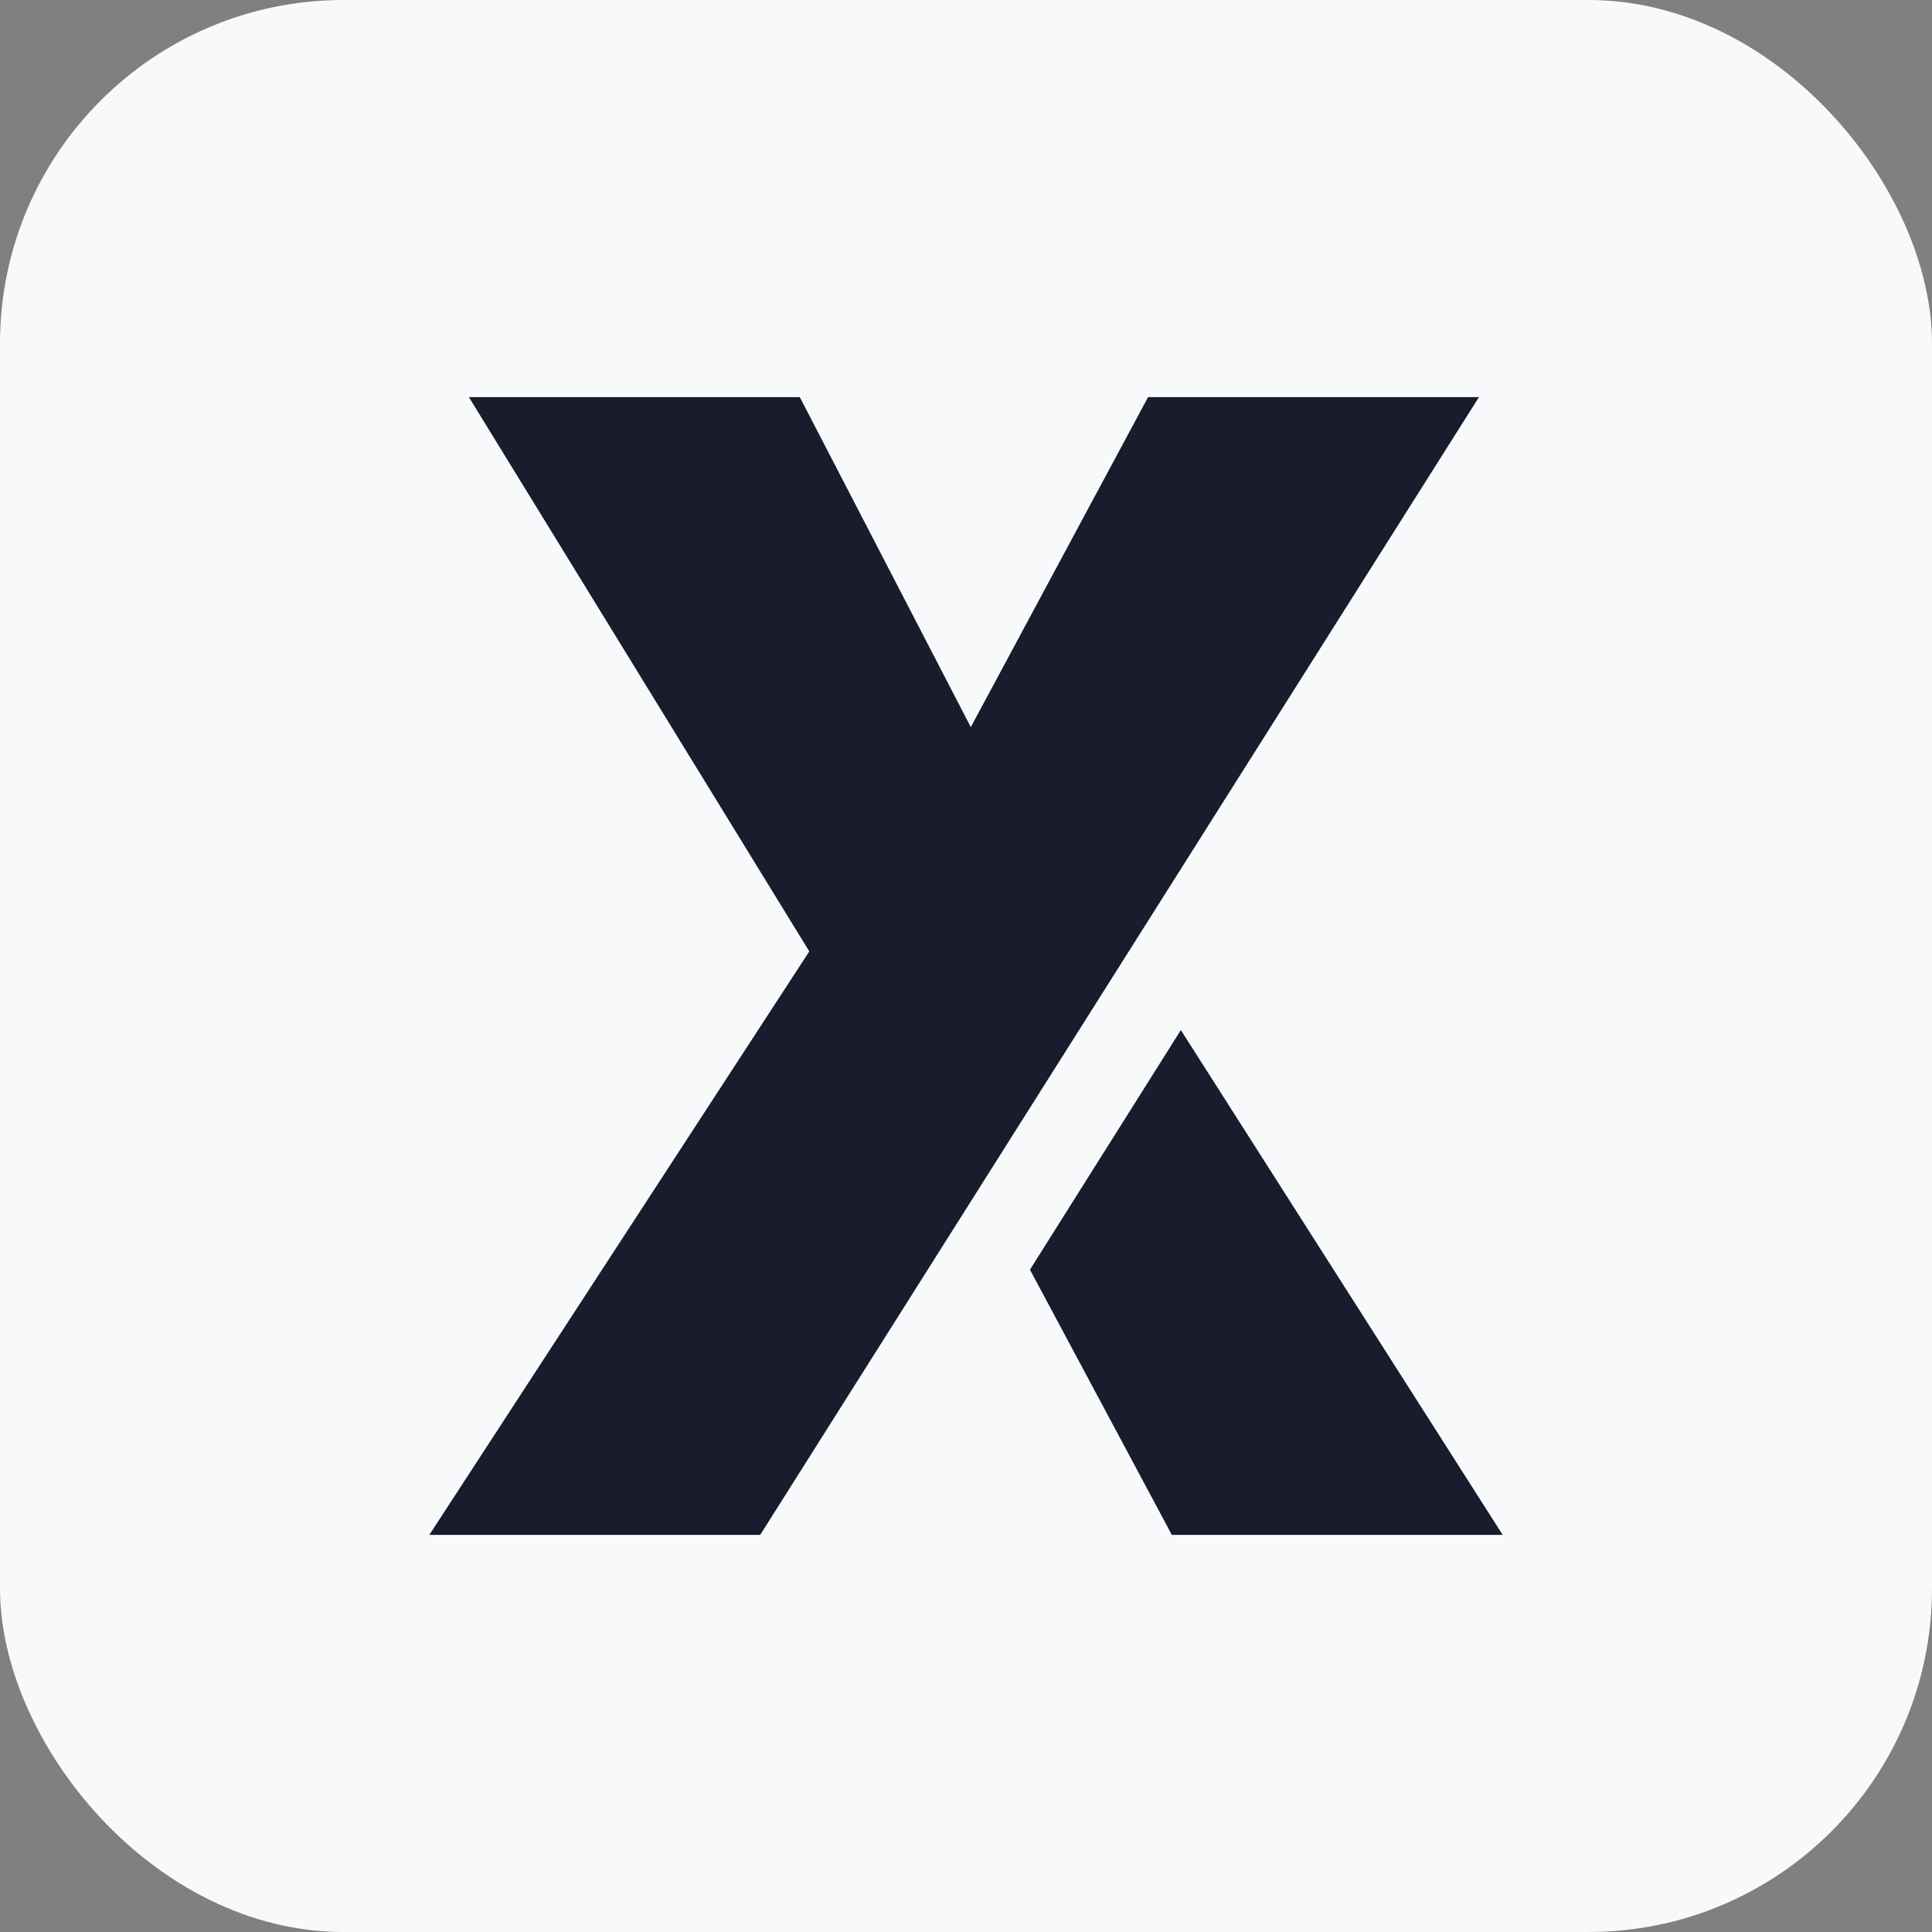
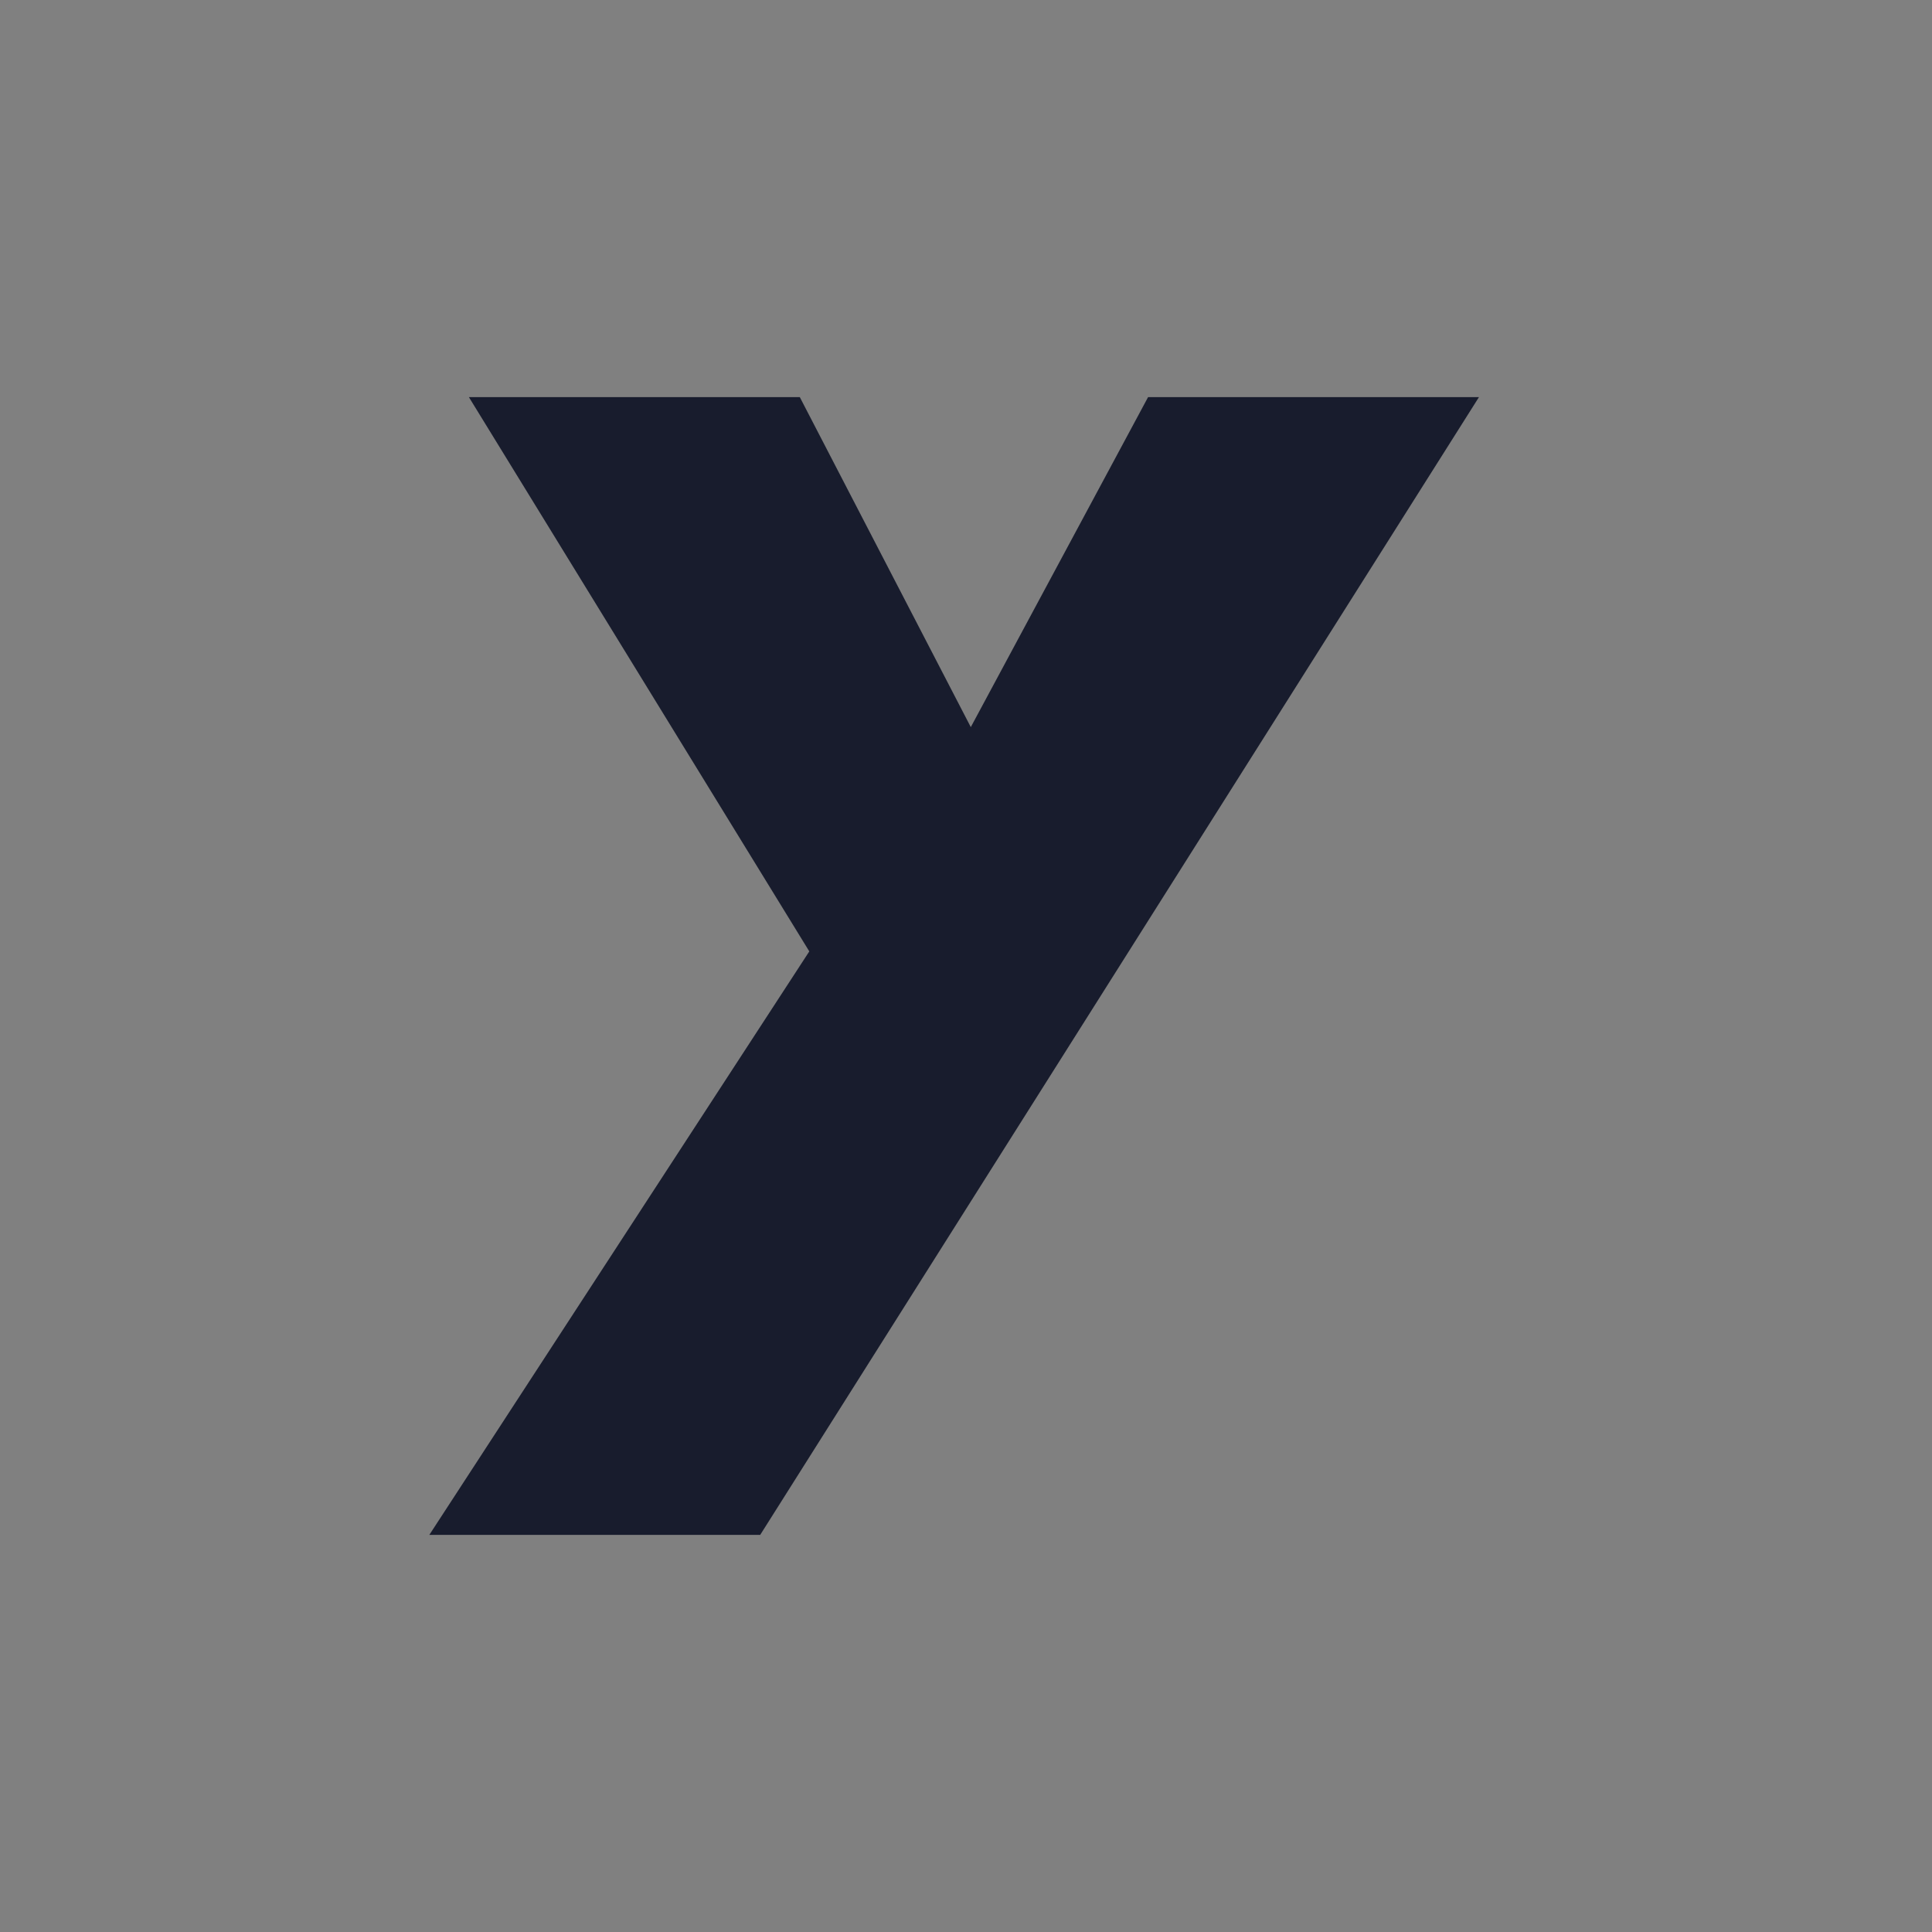
<svg xmlns="http://www.w3.org/2000/svg" width="180" height="180" viewBox="0 0 180 180" fill="none">
  <rect x="0" y="0" width="180" height="180" fill="#808080" stroke="none" />
-   <rect width="180" height="180" rx="32" fill="#F8F9FB" />
  <path d="M91.589 110.131L70.827 143H40L75.4 88.639L43.687 37H74.517L90.447 67.743L106.963 37H137.79L91.589 110.131Z" fill="#181C2D" />
-   <path d="M109.177 143L95.959 118.293L110.017 95.969L140 143H109.177Z" fill="#181C2D" />
</svg>